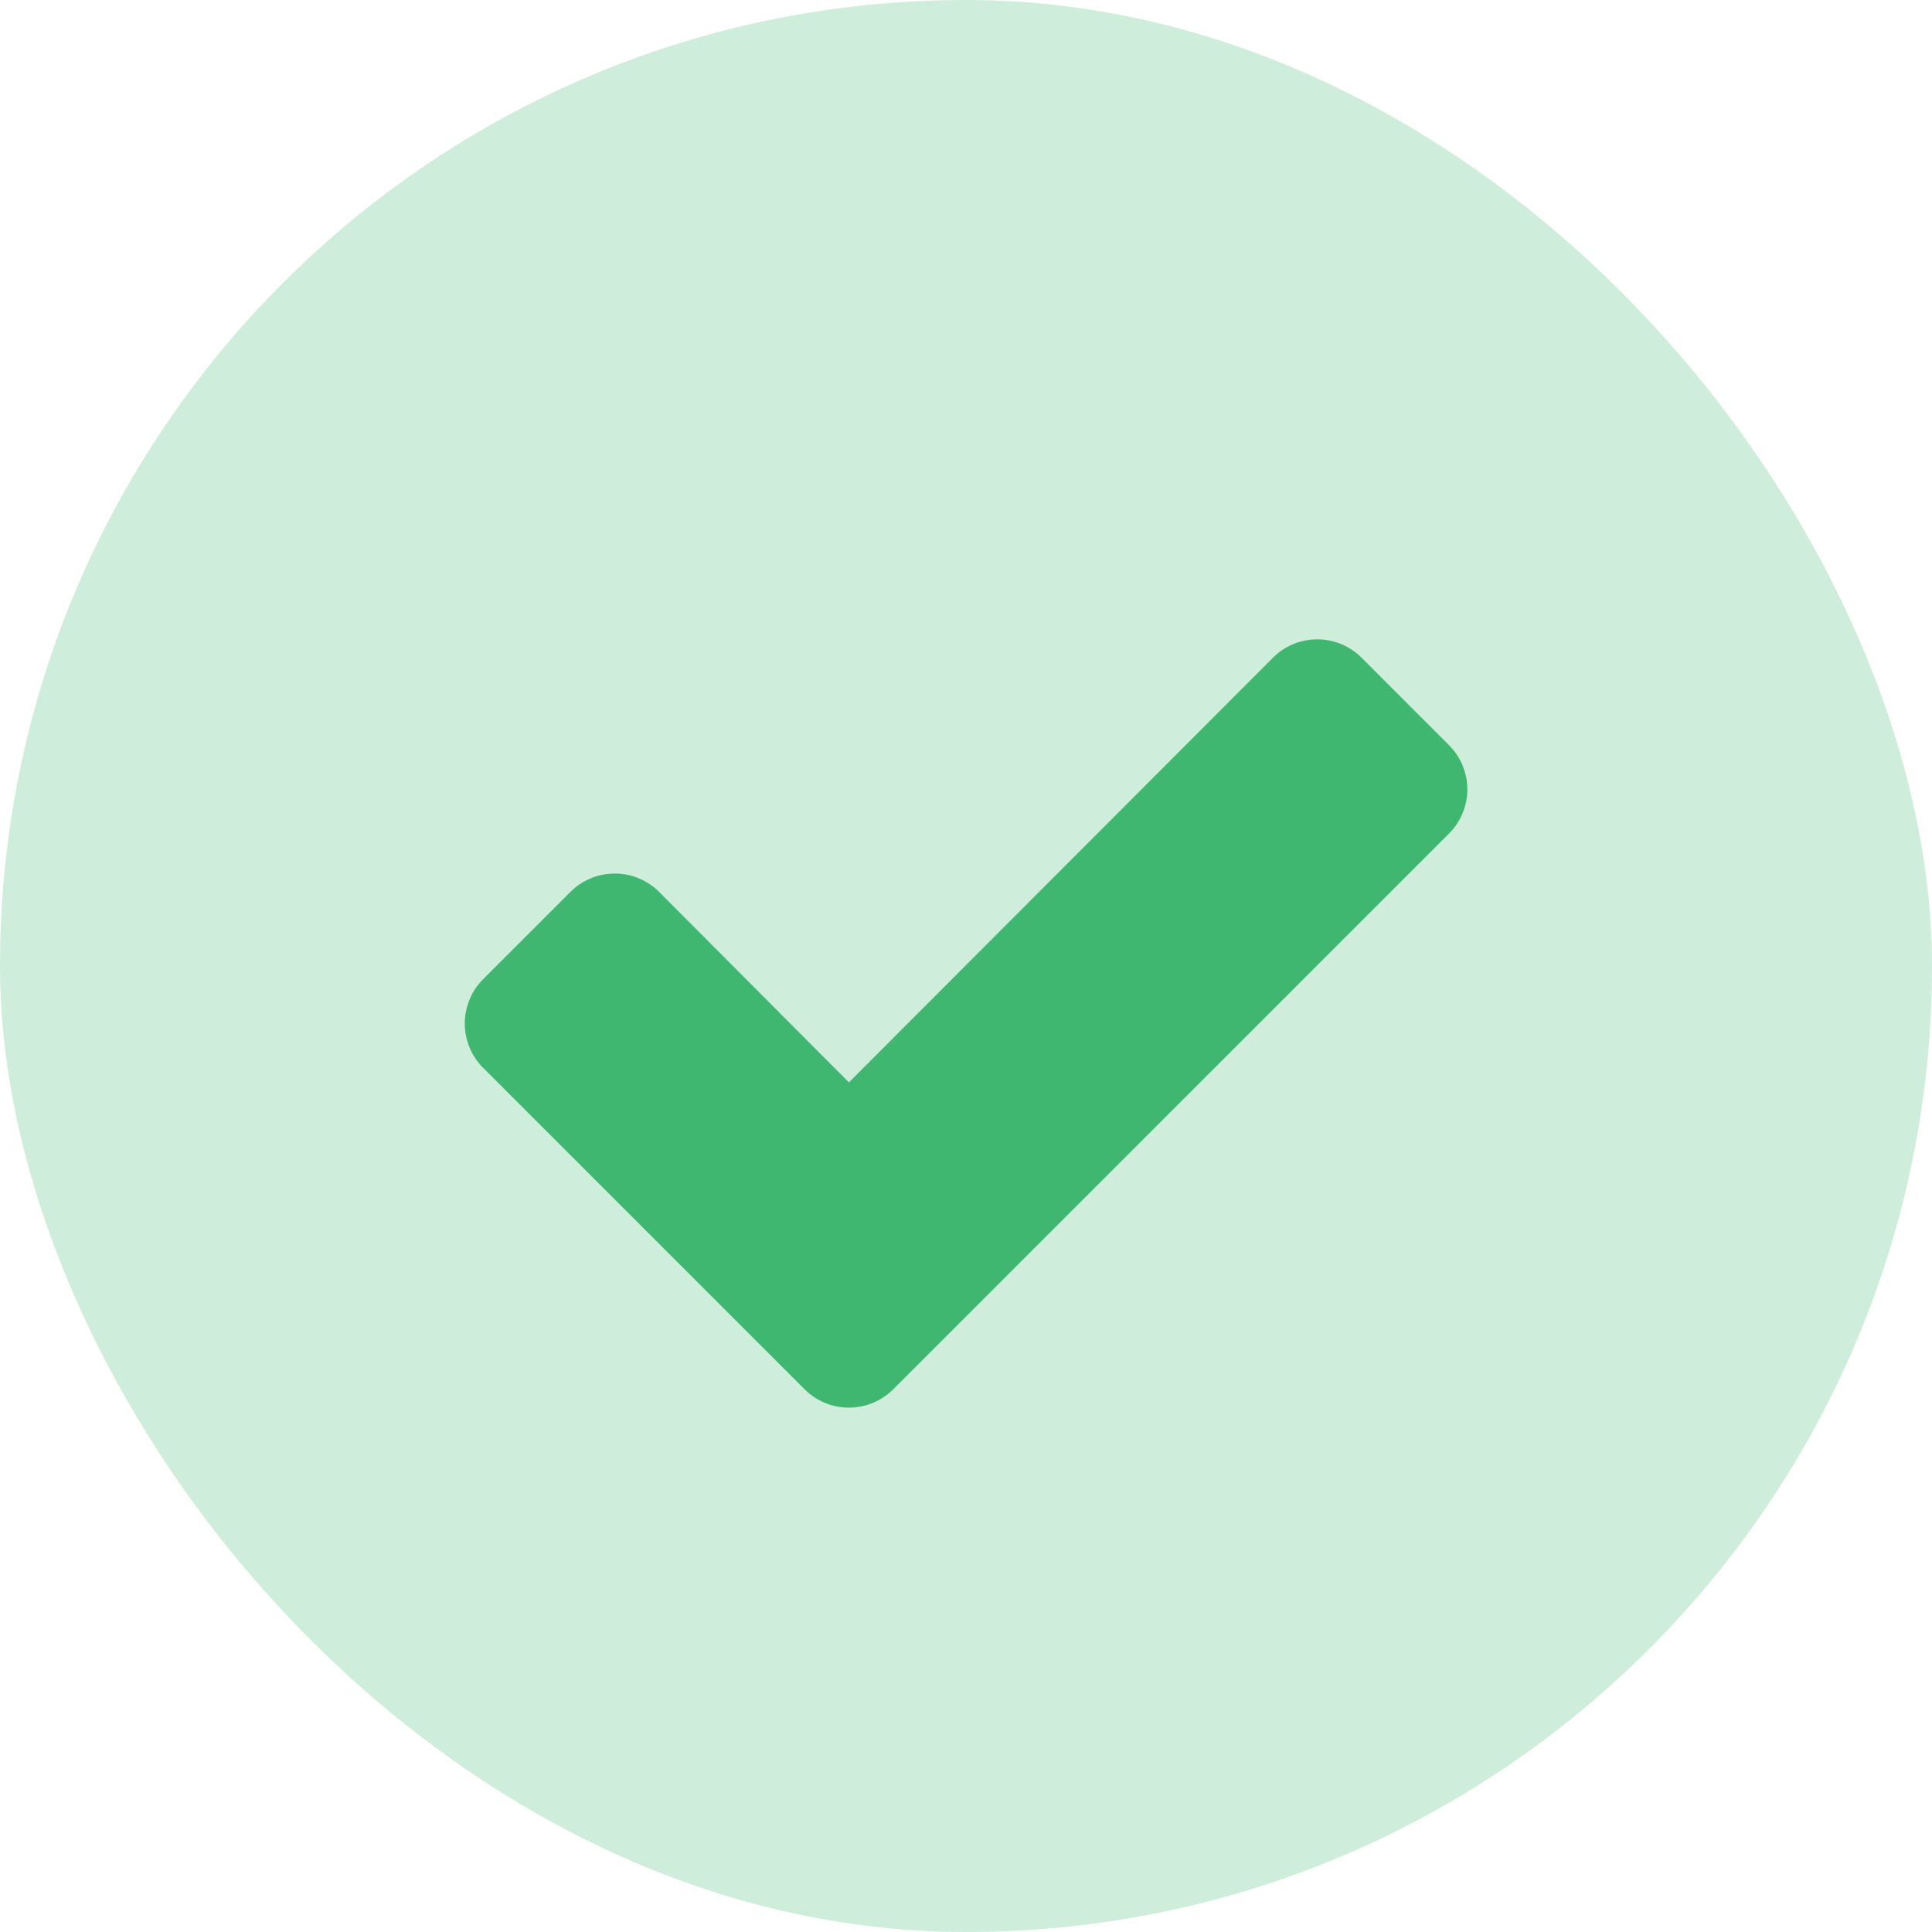
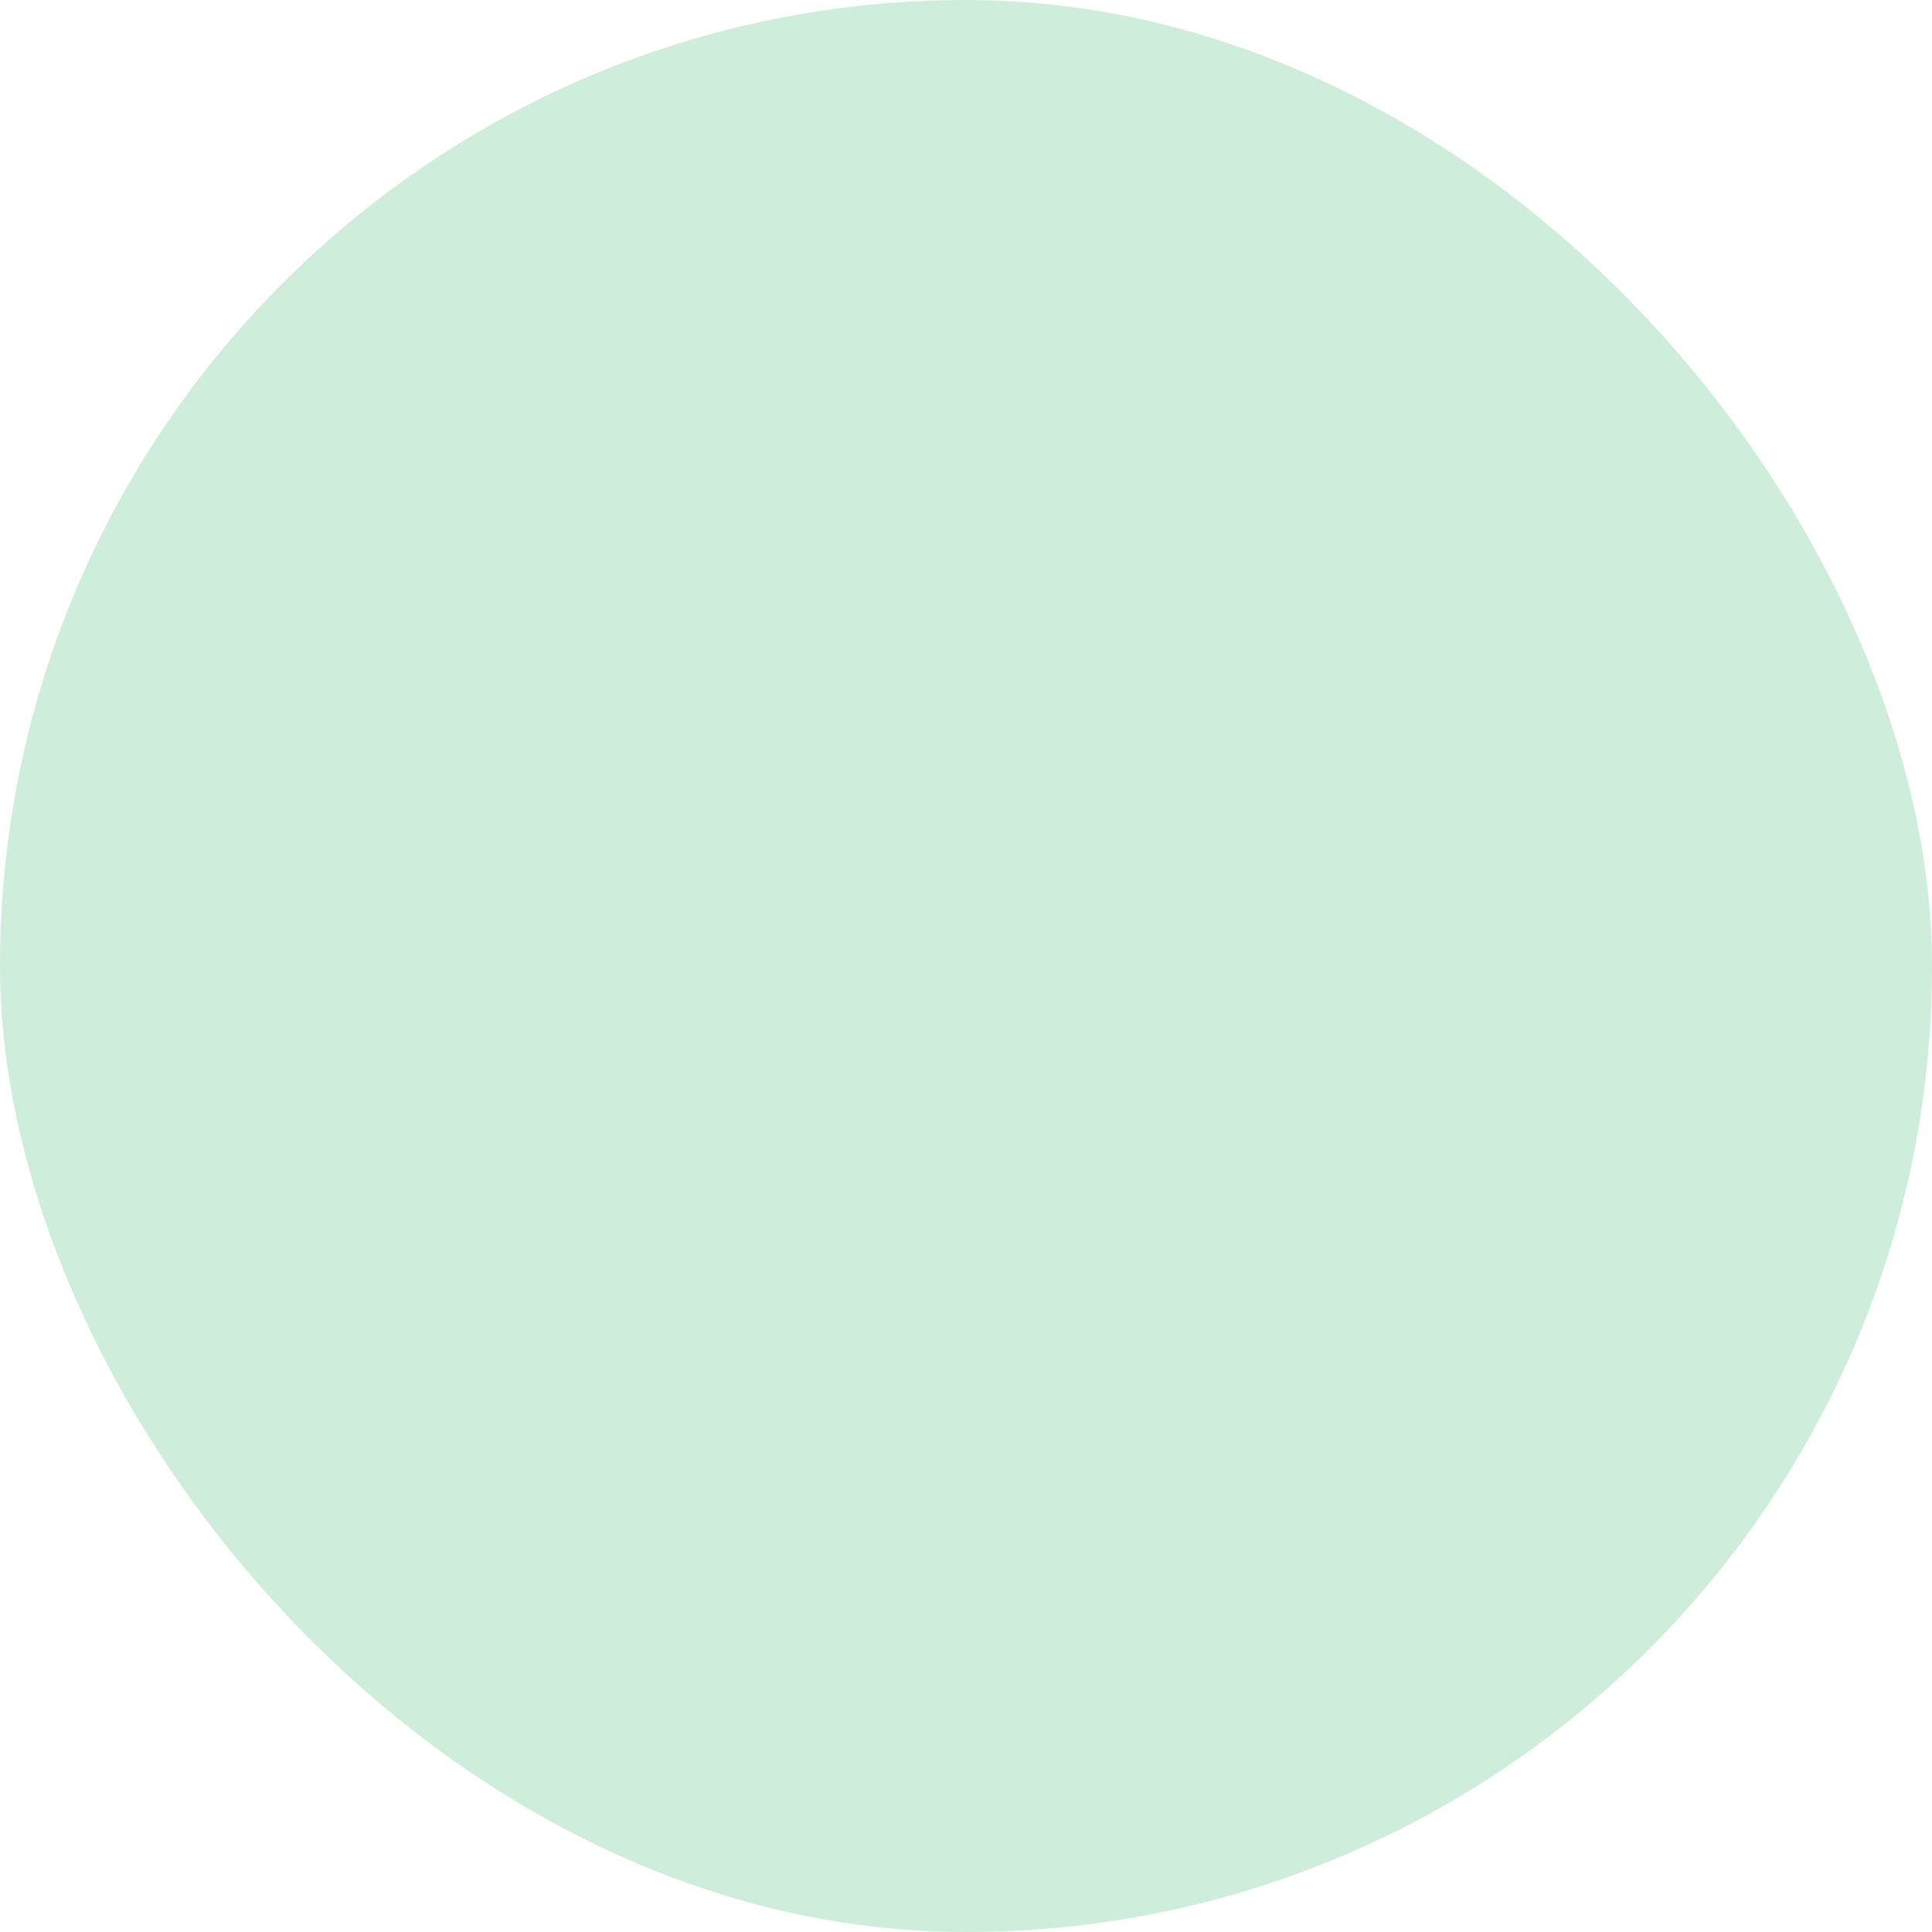
<svg xmlns="http://www.w3.org/2000/svg" width="30" height="30">
  <g fill="none" fill-rule="evenodd">
    <rect fill="#CFEDDB" width="30" height="30" rx="15" />
-     <path d="M22.785 12.257c0 .25-.1.502-.282.683l-8.638 8.638a.974.974 0 01-1.366 0l-5.002-5.002a.974.974 0 010-1.366l1.366-1.366a.974.974 0 011.366 0l2.953 2.963 6.59-6.6a.974.974 0 011.365 0l1.366 1.367c.181.18.282.432.282.683z" fill="#40B771" />
  </g>
</svg>